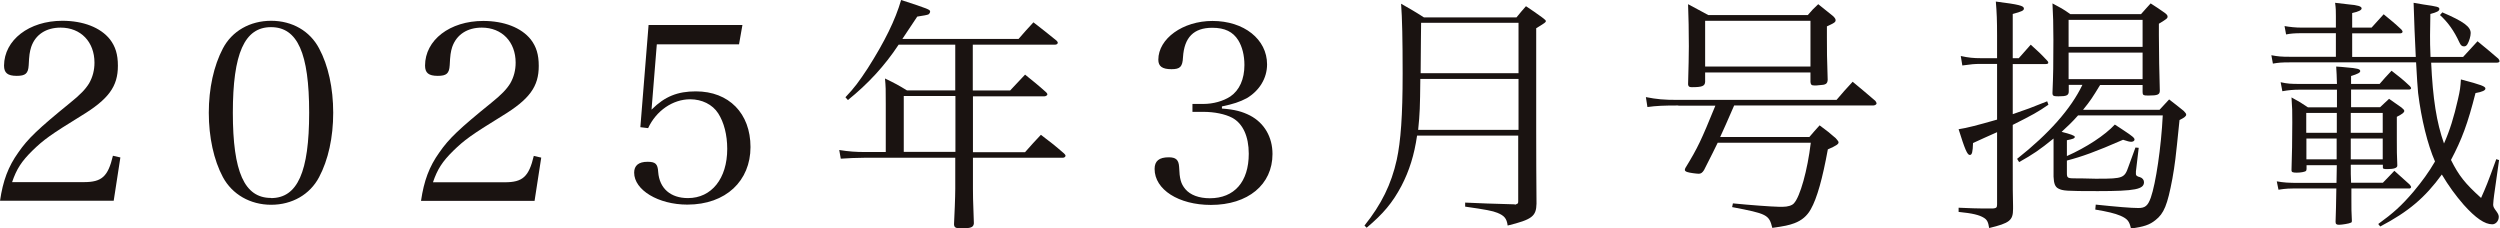
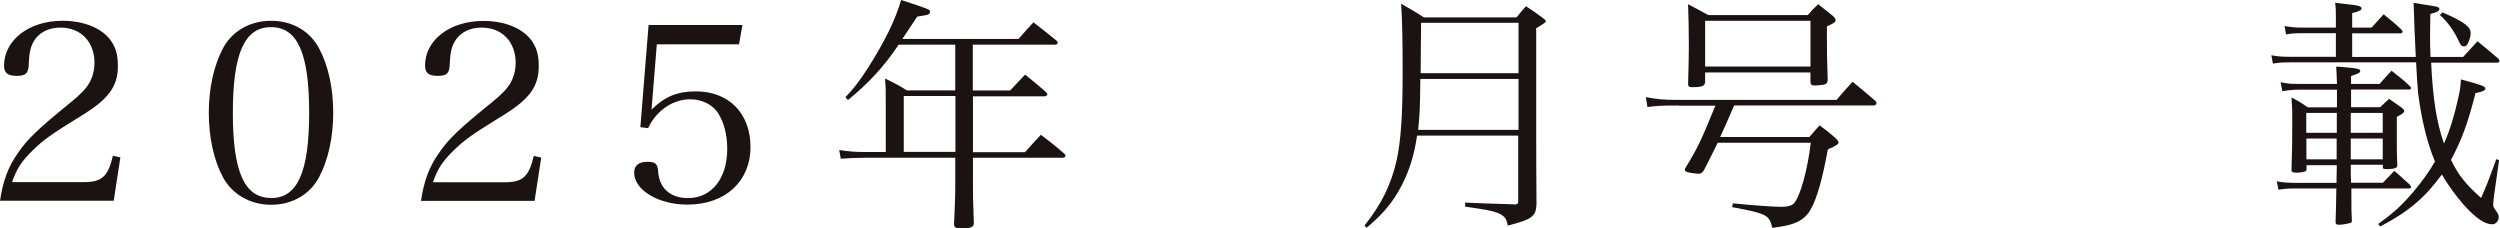
<svg xmlns="http://www.w3.org/2000/svg" id="_レイヤー_2" viewBox="0 0 161.16 14.73">
  <defs>
    <style>.cls-1{fill:#1a1311;}</style>
  </defs>
  <g id="design">
    <path class="cls-1" d="M0,12.95c.19-1.3.53-2.21,1.18-3.12.62-.9,1.3-1.54,3.34-3.2.66-.53.99-.88,1.22-1.25.24-.42.35-.86.35-1.34,0-1.34-.88-2.26-2.18-2.26-.94,0-1.63.45-1.9,1.25-.1.32-.13.54-.16,1.17-.03.54-.21.69-.77.69-.59,0-.82-.19-.82-.66C.27,2.58,1.87,1.34,4.02,1.34c1.34,0,2.46.43,3.07,1.2.35.46.51.96.51,1.7,0,1.33-.59,2.15-2.37,3.23-2,1.23-2.43,1.55-3.14,2.24-.7.69-1.02,1.18-1.31,2.03h4.63c1.15,0,1.55-.35,1.87-1.7l.48.11-.43,2.79H0Z" />
    <path class="cls-1" d="M14.37,3.12c.59-1.12,1.75-1.78,3.11-1.78s2.5.66,3.09,1.78c.59,1.09.91,2.56.91,4.15s-.32,3.04-.91,4.15c-.59,1.12-1.74,1.78-3.09,1.78s-2.51-.67-3.11-1.78c-.59-1.1-.91-2.58-.91-4.15s.32-3.03.91-4.15ZM17.47,12.77c1.71,0,2.46-1.68,2.46-5.51s-.75-5.51-2.46-5.51-2.46,1.7-2.46,5.52.75,5.49,2.46,5.49Z" />
    <path class="cls-1" d="M27.14,12.95c.19-1.3.53-2.21,1.18-3.12.62-.9,1.3-1.54,3.35-3.2.66-.53.99-.88,1.22-1.25.24-.42.35-.86.35-1.34,0-1.34-.88-2.26-2.18-2.26-.94,0-1.63.45-1.91,1.25-.1.32-.13.54-.16,1.17-.03.54-.21.69-.77.69-.59,0-.82-.19-.82-.66,0-1.65,1.6-2.88,3.75-2.88,1.34,0,2.46.43,3.07,1.2.35.46.51.96.51,1.7,0,1.33-.59,2.15-2.37,3.23-2,1.23-2.43,1.55-3.14,2.24-.7.69-1.02,1.18-1.31,2.03h4.63c1.15,0,1.55-.35,1.87-1.7l.48.11-.43,2.79h-7.33Z" />
    <path class="cls-1" d="M42.03,7.04c.83-.82,1.65-1.15,2.83-1.15,2.13,0,3.52,1.42,3.52,3.59s-1.58,3.71-4.07,3.71c-1.87,0-3.43-.94-3.43-2.06,0-.46.29-.7.86-.7.51,0,.66.13.69.66.08,1.06.8,1.68,1.92,1.68,1.52,0,2.53-1.26,2.53-3.17,0-.91-.21-1.71-.58-2.29-.37-.58-1.06-.91-1.81-.91-1.12,0-2.19.74-2.71,1.86l-.5-.06.53-6.59h6.05l-.22,1.25h-5.3l-.34,4.21Z" />
    <path class="cls-1" d="M62.72,5.83h2.4c.42-.45.54-.58.96-1.02.59.48.78.62,1.36,1.14.05.05.08.1.08.13,0,.06-.1.13-.19.13h-4.61v3.6h3.36c.43-.5.58-.64,1.02-1.12.67.51.88.67,1.49,1.2.06.06.1.11.1.14,0,.08-.08.14-.18.14h-5.79v2c0,.46,0,.53.06,2.23-.03.26-.19.32-.82.32-.35,0-.45-.05-.46-.26.03-.56.08-1.78.08-2.29v-2h-5.86c-.43,0-1.14.03-1.52.06l-.1-.56c.61.1,1.1.13,1.62.13h1.38v-3.09c0-.99,0-1.09-.05-1.65.66.32.85.42,1.42.77h3.11v-2.95h-3.65c-.91,1.38-1.99,2.54-3.27,3.57l-.16-.18c.58-.61.86-.99,1.44-1.87,1.1-1.73,1.78-3.12,2.15-4.4,1.78.58,1.87.62,1.87.75,0,.06-.05.14-.11.18q-.11.05-.72.14-.26.38-.96,1.44h7.49c.42-.48.54-.62.96-1.07.64.5.83.64,1.49,1.18.05.05.08.1.08.13,0,.08-.08.13-.18.13h-5.3v2.95ZM58.26,6.19v3.6h3.33v-3.6h-3.33Z" />
-     <path class="cls-1" d="M78.8,7c.8.06,1.28.19,1.79.45.91.48,1.44,1.38,1.44,2.48,0,1.97-1.58,3.28-3.97,3.28-2.08,0-3.63-.99-3.63-2.32,0-.51.29-.75.91-.75.46,0,.64.16.67.61.03.78.11,1.09.4,1.44.32.38.88.59,1.58.59,1.58,0,2.51-1.06,2.51-2.87,0-1.12-.38-1.95-1.07-2.32-.46-.24-1.14-.38-1.86-.38h-.7v-.51h.7c.64,0,1.28-.18,1.74-.48.59-.4.91-1.12.91-2.03,0-.62-.14-1.18-.4-1.6-.34-.54-.86-.8-1.67-.8-1.2,0-1.81.62-1.89,1.9-.03.61-.18.77-.74.77-.59,0-.85-.18-.85-.61,0-1.36,1.58-2.5,3.49-2.5,2.03,0,3.52,1.18,3.52,2.8,0,.9-.5,1.7-1.31,2.18-.45.24-.88.38-1.6.53v.14Z" />
    <path class="cls-1" d="M91.35,8.74c-.18,1.25-.5,2.27-1.01,3.25-.58,1.09-1.17,1.79-2.24,2.69l-.14-.14c1.09-1.36,1.73-2.66,2.08-4.24.26-1.2.38-2.85.38-5.55,0-2.19-.03-3.6-.1-4.51.64.37.85.48,1.47.88h5.97c.21-.26.42-.51.61-.72.46.3.59.4,1.04.72.21.16.24.19.24.24,0,.08-.05.11-.62.46v6.56q0,2.5.02,4.75c-.02.82-.29,1.02-1.86,1.41-.06-.46-.22-.64-.66-.82-.32-.13-.75-.21-2.08-.4v-.26c1.3.06,1.42.06,3.12.11h.05l.06.02s.02,0,.14-.06c.03-.02.05-.05.05-.16v-4.23h-6.53ZM97.88,5.09h-6.32c-.02,1.84-.03,2.21-.14,3.28h6.47v-3.28ZM97.88,1.47h-6.27c0,.26-.02,1.34-.03,3.25h6.31V1.47Z" />
    <path class="cls-1" d="M108.18,6.8c-.91,0-1.41.02-1.98.1l-.1-.64c.72.14,1.14.18,2.08.18h10.21c.45-.53.58-.67,1.04-1.17.64.53.83.69,1.46,1.23.05.06.08.13.08.16,0,.08-.11.14-.22.14h-8.96q-.61,1.41-.9,2.03h5.75c.29-.34.37-.43.66-.75.5.37.64.48,1.04.83.14.16.18.21.18.27,0,.11-.14.21-.69.45-.34,1.86-.69,3.14-1.1,3.86-.24.43-.58.72-1.06.9-.35.13-.64.19-1.42.3-.21-.85-.34-.91-2.59-1.34l.05-.24c1.1.11,2.46.21,2.96.22h.27c.29,0,.58-.08.7-.22.4-.42.88-2.13,1.09-3.91h-6c-.22.46-.38.77-.88,1.76-.11.18-.21.24-.34.24-.14,0-.61-.06-.74-.11-.1-.03-.16-.08-.16-.14,0-.03.02-.06.03-.11.82-1.34,1.02-1.78,1.94-4.03h-2.38ZM109.92,5.28c-.02.27-.19.34-.86.34-.18,0-.22-.05-.24-.18.03-1.2.05-1.76.05-2.46,0-.9-.02-1.97-.05-2.71.53.29.72.38,1.3.7h6.42c.27-.32.37-.42.67-.7.43.34.56.45.96.77.11.11.16.18.16.26,0,.13-.08.18-.56.4v.7c0,1.04,0,1.14.05,2.75-.02.26-.13.32-.53.34-.14.02-.24.02-.27.02h-.05c-.19,0-.24-.05-.26-.22v-.62h-6.79v.62ZM109.92,4.29h6.79V1.34h-6.79v2.95Z" />
-     <path class="cls-1" d="M130.13,3.76q.45-.5.78-.88c.5.45.64.58,1.07,1.04.05.05.06.08.06.13s-.06.08-.19.08h-2.1v3.23c.88-.3,1.23-.43,2.22-.83l.08.22c-.7.48-.99.64-2.3,1.3v2.59c0,1.65,0,1.7.02,2.64v.19c0,.74-.22.91-1.54,1.23-.06-.38-.13-.53-.34-.66-.29-.18-.72-.29-1.63-.38v-.27c.78.03,1.15.05,1.6.05h.61c.22-.02.27-.06.27-.26v-4.66q-.35.16-.85.38t-.7.32c-.02.58-.06.77-.21.77-.16,0-.32-.38-.72-1.66.54-.08,1.22-.26,2.48-.62v-3.59h-1.09c-.34,0-.59.02-1.15.1l-.1-.61c.5.11.83.14,1.28.14h1.06v-1.49c0-.93-.02-1.46-.08-2.16,1.5.19,1.81.27,1.81.45,0,.13-.13.19-.72.35v2.85h.37ZM133.96,7.44c-.38.43-.67.7-1.06,1.06q.85.21.85.32c0,.1-.11.14-.51.22v1.02c1.26-.56,2.45-1.34,3.09-2.03.26.16.45.3.58.38.56.37.69.48.69.59,0,.08-.1.14-.21.14-.1,0-.24-.03-.53-.13-1.76.77-2.66,1.09-3.62,1.34v.77c0,.37.02.38.66.38.11,0,.54,0,1.15.02h.21c1.6,0,1.7-.05,1.95-.78.14-.4.24-.67.45-1.23l.21.02-.18,1.52v.18q0,.13.26.19c.16.05.26.18.26.32,0,.46-.56.58-2.98.58-2.08,0-2.24-.02-2.53-.16-.22-.11-.3-.32-.32-.77v-2.46c-.91.74-1.33,1.02-2.22,1.52l-.13-.21c2.05-1.62,3.47-3.22,4.21-4.77h-.88v.42c0,.26-.14.32-.67.32-.32,0-.38-.03-.38-.22.05-1.15.06-1.86.06-3.43,0-.99-.02-1.62-.06-2.34.51.27.67.35,1.15.69h4.56c.27-.3.35-.4.62-.69.42.27.54.35.91.61.13.1.18.16.18.24,0,.11-.06.16-.56.46v.74c0,1.06.03,2.61.06,3.57,0,.26-.13.32-.74.32-.32,0-.37-.03-.37-.22v-.46h-2.74c-.5.82-.62,1.01-1.1,1.6h4.93c.27-.3.35-.38.62-.67.42.32.54.42.94.74.11.11.16.18.16.24,0,.1-.11.19-.43.35-.27,2.66-.29,2.8-.46,3.78-.32,1.7-.54,2.24-1.09,2.67-.37.3-.74.43-1.58.54-.1-.46-.22-.62-.67-.82-.38-.16-.85-.27-1.63-.4l.03-.32c1.34.14,2.27.22,2.75.22.43,0,.61-.14.8-.67.32-.91.67-3.25.77-5.3h-5.46ZM138.12,1.28h-4.77v1.74h4.77v-1.74ZM133.35,3.39v1.71h4.77v-1.71h-4.77Z" />
    <path class="cls-1" d="M156.72,4c.11,2.38.35,3.89.83,5.25.37-.83.64-1.7.9-2.85.13-.56.16-.78.19-1.28,1.33.35,1.58.45,1.58.59,0,.11-.18.21-.64.29-.5,1.97-.88,2.99-1.58,4.31.51,1.02.91,1.52,1.94,2.45.32-.72.4-.9.98-2.5l.18.06-.32,2.26c-.02.06-.06.58-.06.61,0,.14.05.22.22.45.1.14.14.24.14.34,0,.26-.19.48-.42.48-.48,0-1.07-.4-1.84-1.26-.53-.61-.96-1.2-1.41-1.95-1.09,1.5-2.16,2.4-3.97,3.35l-.13-.16c.99-.72,1.49-1.17,2.27-2.08.56-.67.99-1.26,1.39-1.95-.48-1.1-.88-2.72-1.09-4.42-.03-.34-.08-.99-.13-1.97h-8.13c-.56,0-.74.02-1.1.08l-.1-.54c.43.08.64.1,1.2.1h2.96v-1.52h-2.19c-.45,0-.72.02-1.02.08l-.1-.54c.35.06.69.1,1.12.1h2.19v-.75c0-.32,0-.48-.05-.85.38.05.66.08.85.1.61.05.86.13.86.26,0,.11-.19.21-.61.3v.94h1.25q.4-.43.78-.86c.51.42.67.54,1.14.98.06.08.08.11.08.14,0,.06-.06.11-.16.11h-3.09v1.52h4.1l-.08-1.75q-.05-1.39-.06-1.74c.29.05.5.08.64.11.9.13,1.02.16,1.02.29s-.16.21-.58.32q-.02,1.23-.02,1.36c0,.43,0,.74.03,1.41h2.1c.42-.45.54-.59.93-1.01.61.5.78.64,1.34,1.12.05.06.08.13.08.16,0,.06-.06.1-.19.1h-4.24ZM151.54,10.64c0,.4,0,.78.02,1.14h2.05c.26-.27.5-.51.74-.77.43.38.56.5.98.88.06.08.1.13.1.16,0,.05-.05.1-.1.1h-3.75v.64c0,.74,0,.8.03,1.41v.05c0,.06-.02.1-.08.11-.08.05-.56.13-.75.13-.16,0-.22-.05-.22-.19q.03-.74.05-2.15h-2.34c-.75,0-.87,0-1.39.08l-.11-.54c.46.08.72.1,1.5.1h2.35q.02-.75.02-1.14h-1.95v.24c0,.08-.02.11-.05.14-.08.05-.32.1-.58.1-.27,0-.34-.03-.34-.16v-.03c.03-1.04.05-1.74.05-3.06,0-.69,0-.93-.05-1.6.48.26.62.34,1.06.64h1.87v-1.14h-2.38c-.42,0-.75.03-1.14.1l-.11-.58c.45.1.67.11,1.25.11h2.38c-.02-.58-.02-.7-.05-1.12.26.02.5.03.62.05.75.06.93.11.93.24,0,.1-.14.18-.59.32v.51h1.84c.32-.37.42-.48.77-.85.54.42.7.54,1.18.99.06.06.08.11.08.14s-.05.08-.11.08h-3.76v1.14h1.87c.26-.24.34-.32.58-.54.35.24.45.32.8.56.13.11.18.16.18.22,0,.1-.11.19-.48.38v1.52c0,.61,0,.96.03,1.58v.05c0,.14-.21.22-.64.22-.24,0-.29-.02-.29-.1v-.18h-2.06ZM150.64,8.56v-1.28h-1.97v1.28h1.97ZM150.63,8.93h-1.95v1.34h1.95v-1.34ZM153.6,7.28h-2.06v1.28h2.06v-1.28ZM153.6,8.93h-2.06v1.34h2.06v-1.34ZM157.45.8c1.38.59,1.82.93,1.82,1.33,0,.21-.1.54-.21.72-.06.1-.13.14-.22.14-.13,0-.21-.06-.3-.26-.34-.74-.74-1.3-1.25-1.76l.16-.18Z" />
  </g>
</svg>